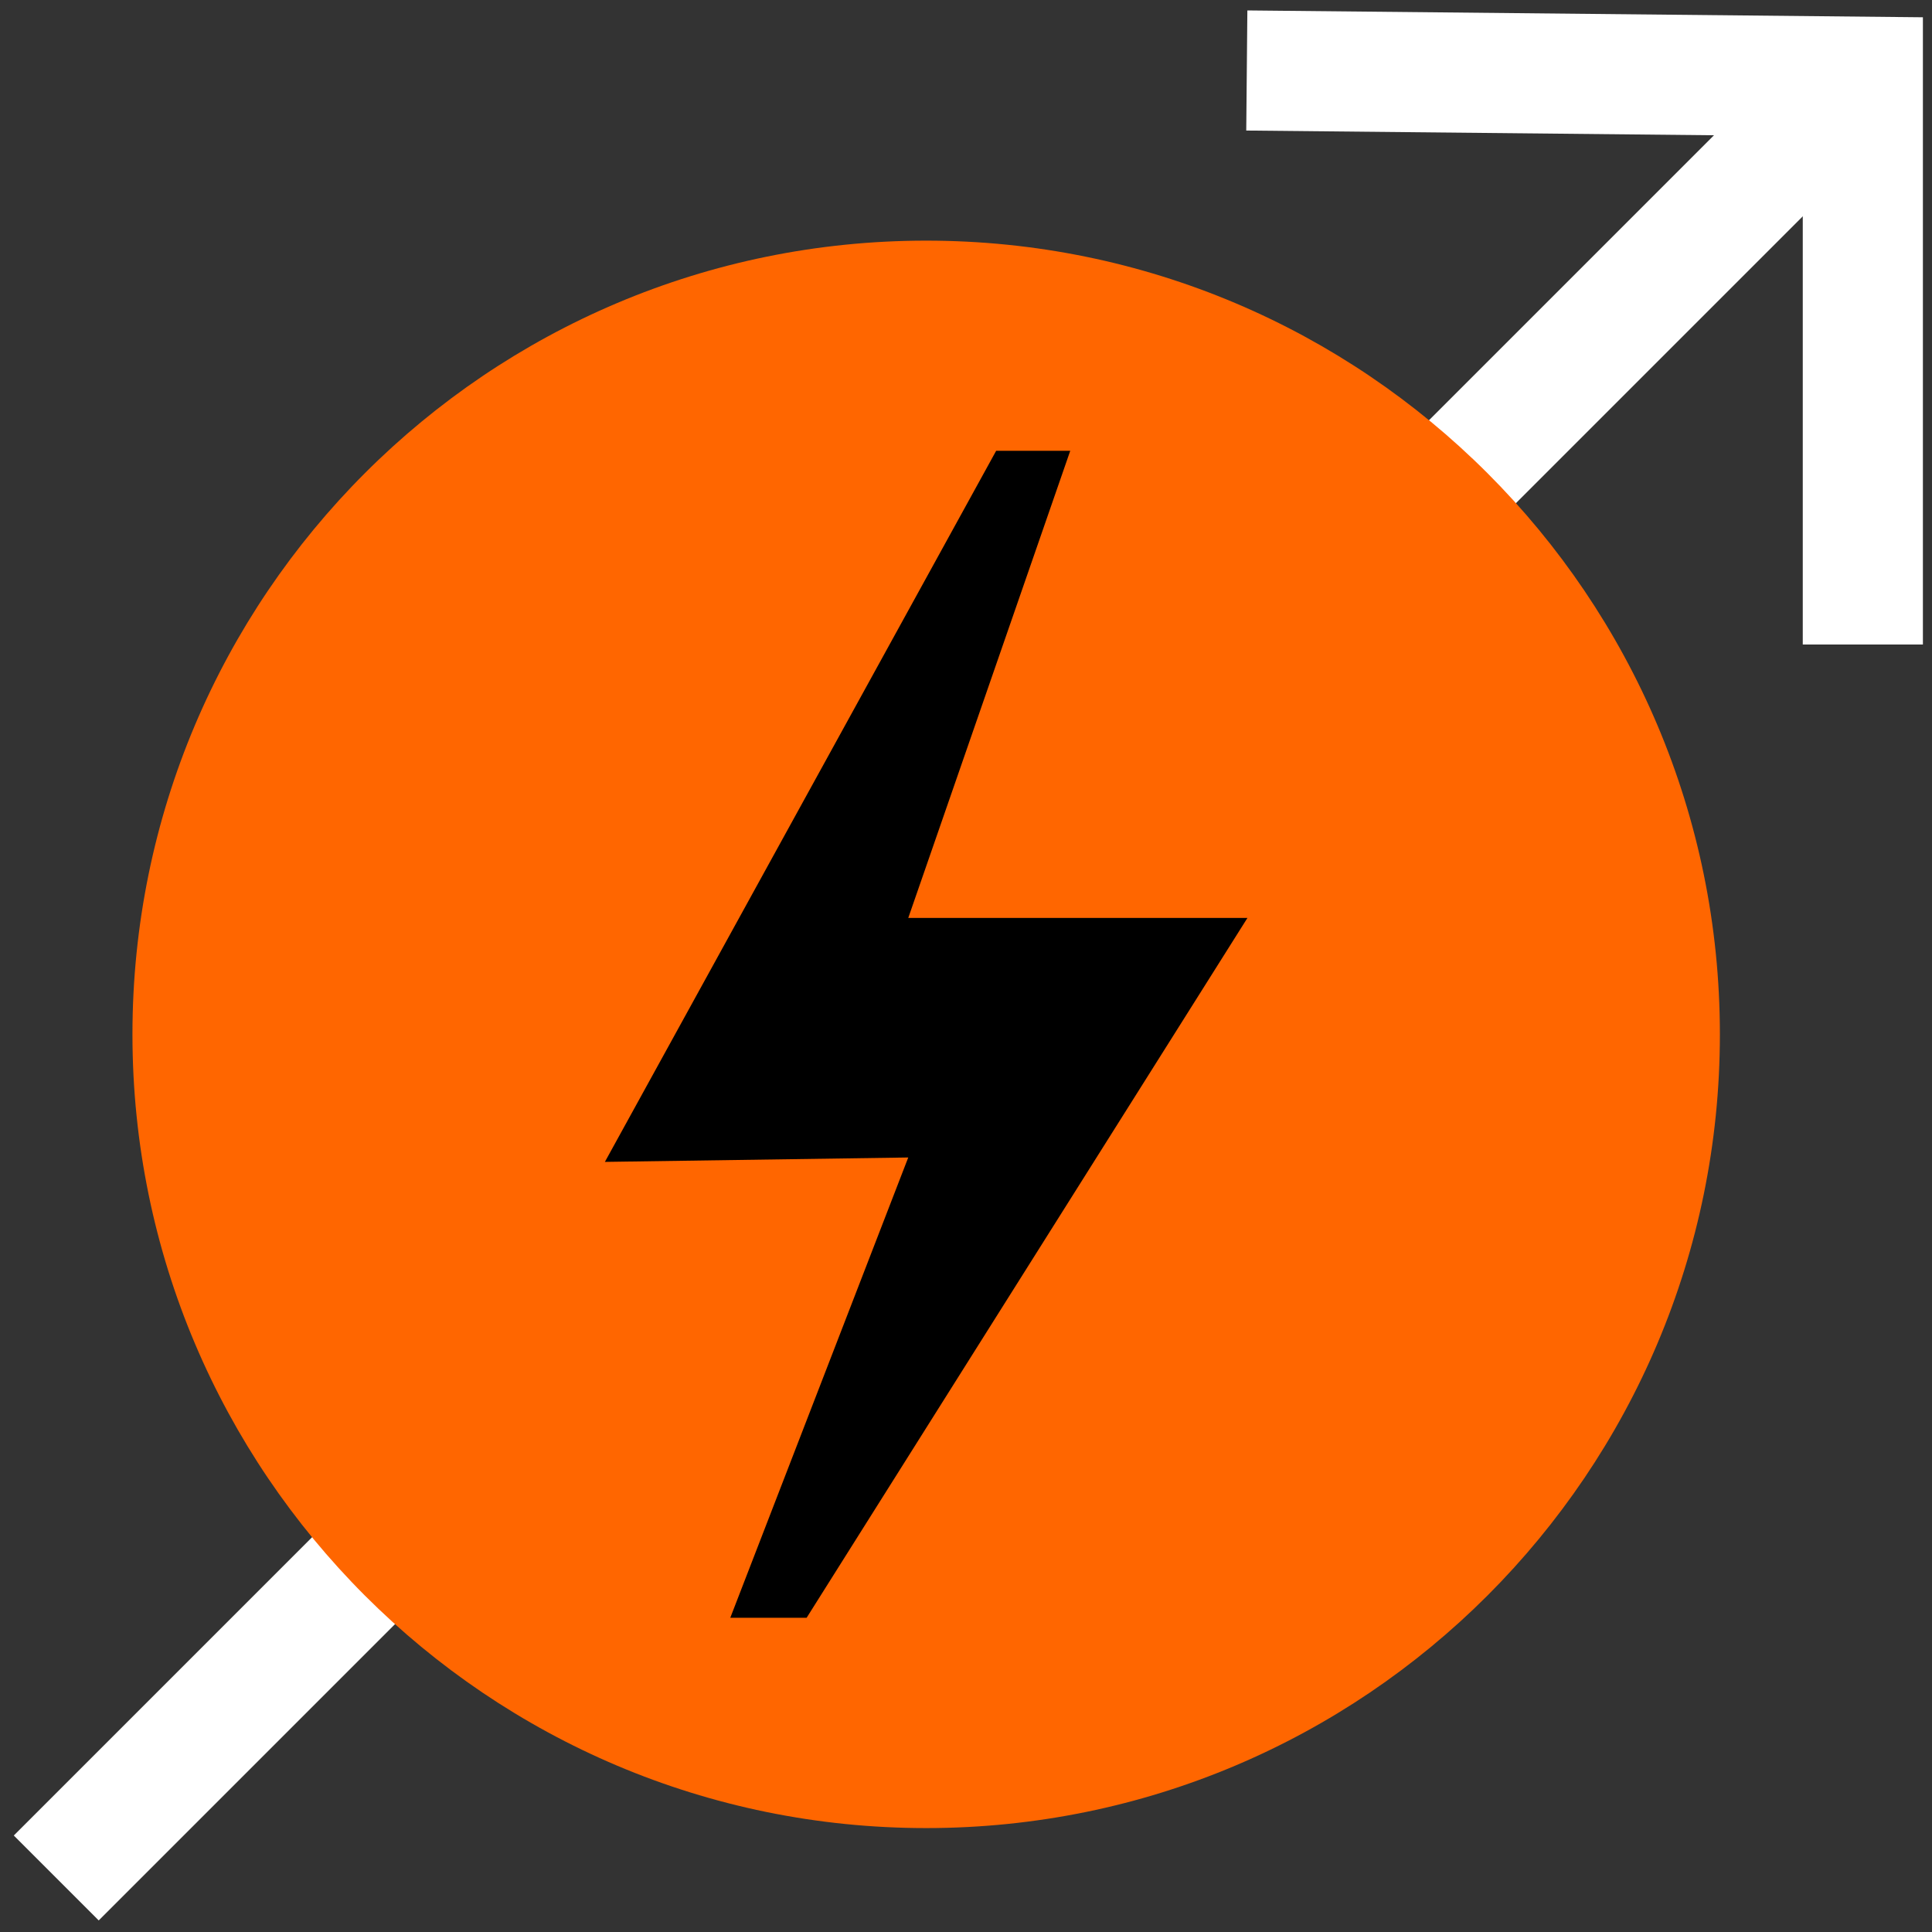
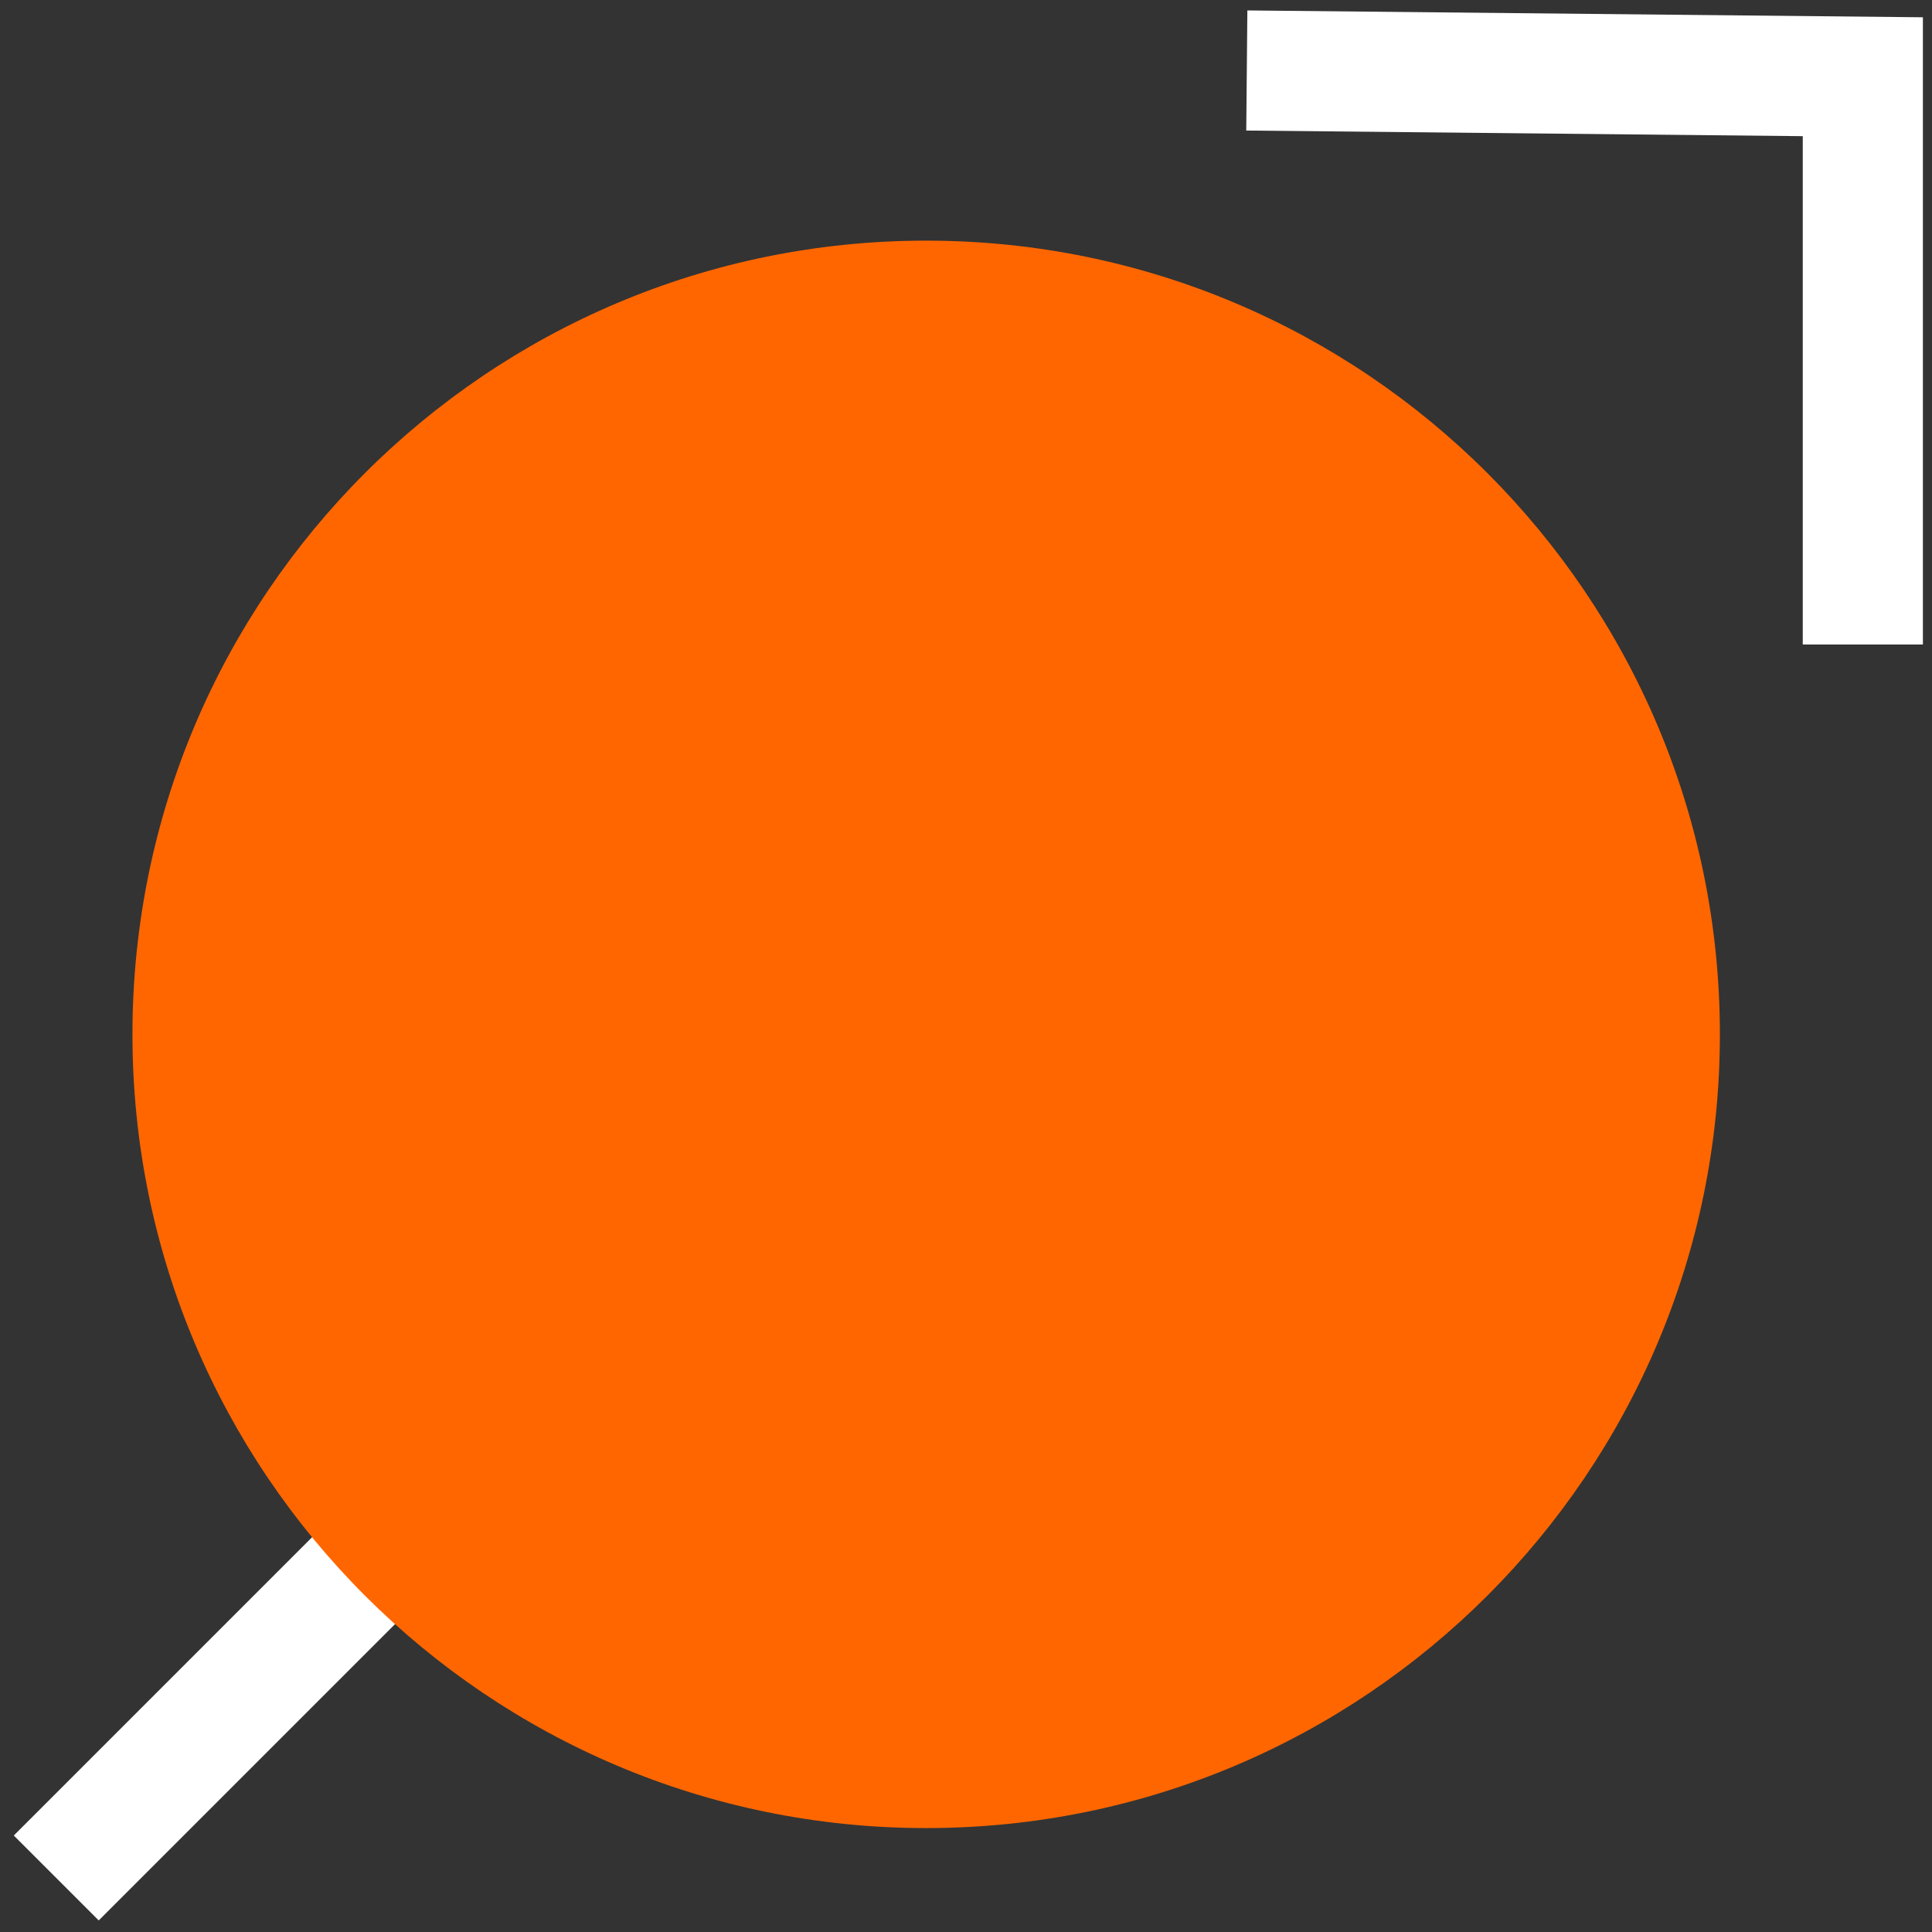
<svg xmlns="http://www.w3.org/2000/svg" width="90" height="90" viewBox="0 0 90 90" fill="none">
  <rect x="0" y="0" width="90" height="90" fill="#333333" stroke="none" />
  <g clip-path="url(#clip0_663_2444)">
    <path d="M89.576 30.024H83.98V6.343L58.055 6.081L58.107 0.486L89.576 0.805V30.024Z" fill="white" />
-     <path d="M82.992 3.153L27.35 58.794L31.306 62.751L86.948 7.109L82.992 3.153Z" fill="white" />
    <path d="M56.285 29.863L0.643 85.505L4.599 89.461L60.241 33.819L56.285 29.863Z" fill="white" />
    <path d="M43.144 85.159C63.565 85.159 80.119 68.605 80.119 48.184C80.119 27.764 63.565 11.21 43.144 11.21C22.724 11.21 6.17 27.764 6.17 48.184C6.17 68.605 22.724 85.159 43.144 85.159Z" fill="#FF6600" />
-     <path d="M49.856 21H46.405L28.178 54.125L42.31 53.92L34.019 75.363H37.575L58.11 42.762H42.31L49.856 21Z" fill="black" />
  </g>
  <defs>
    <clipPath id="clip0_663_2444">
      <rect width="88.936" height="88.978" fill="white" transform="translate(0.643 0.486)" />
    </clipPath>
  </defs>
</svg>